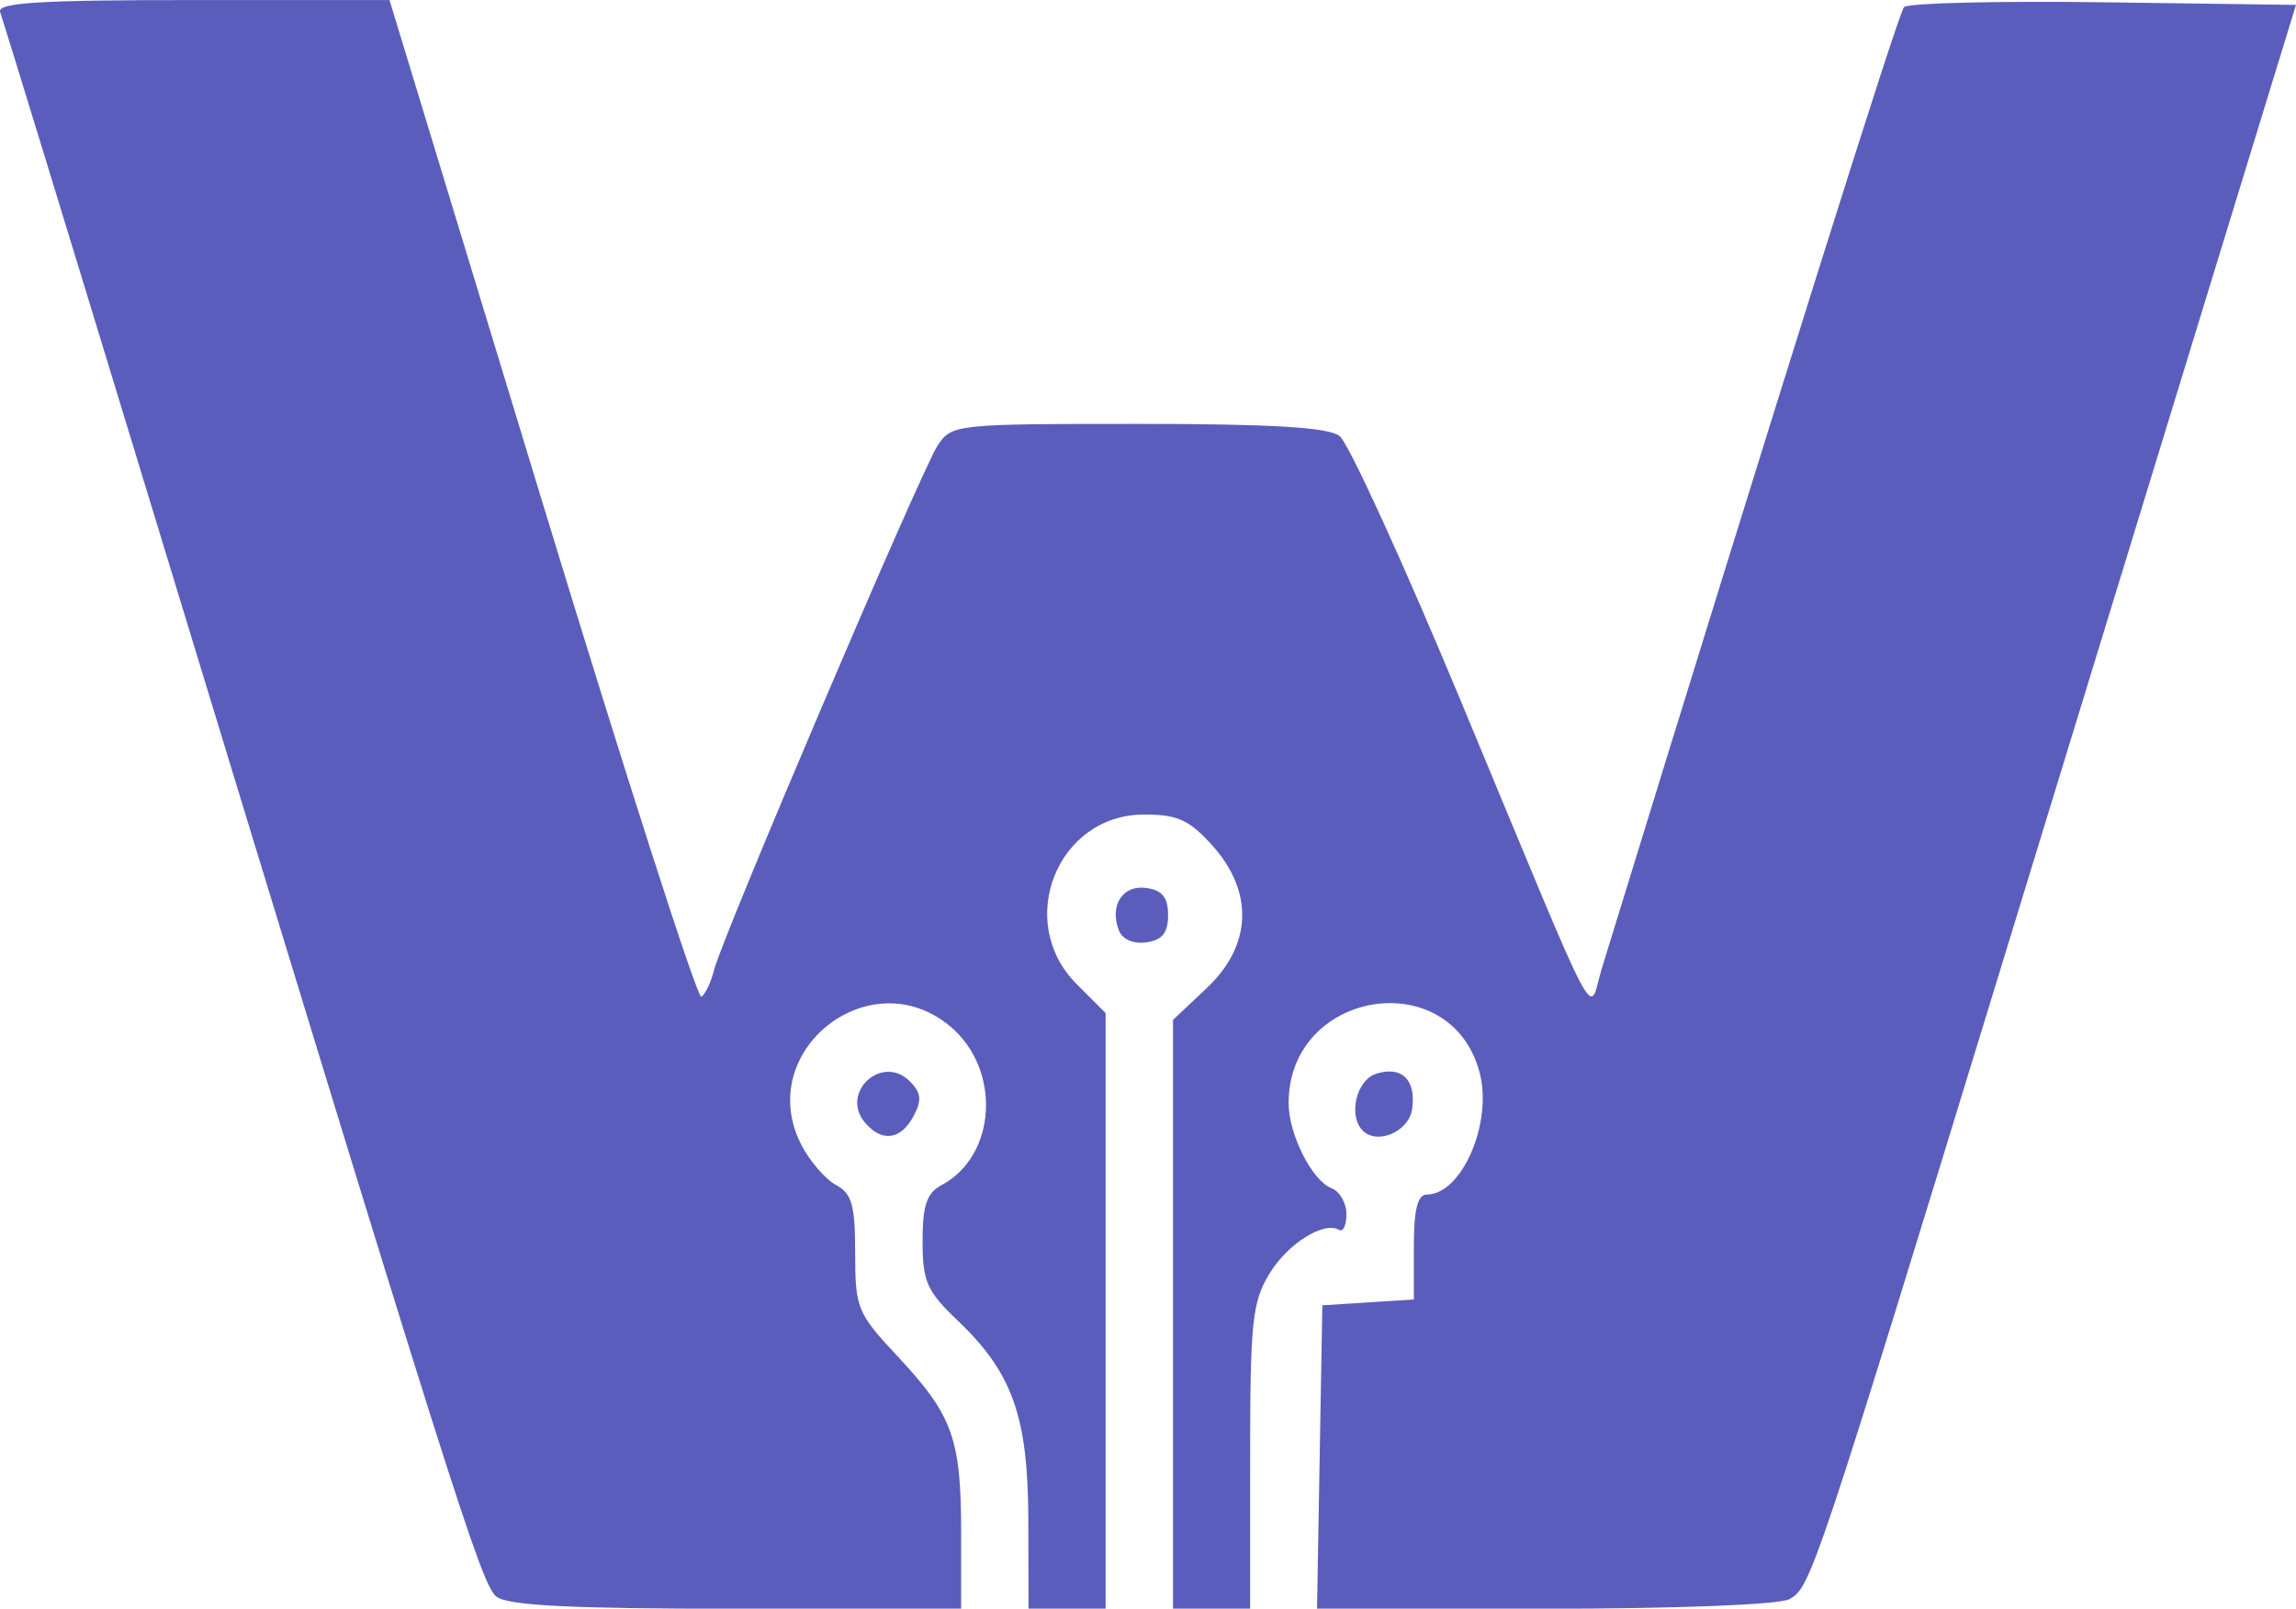
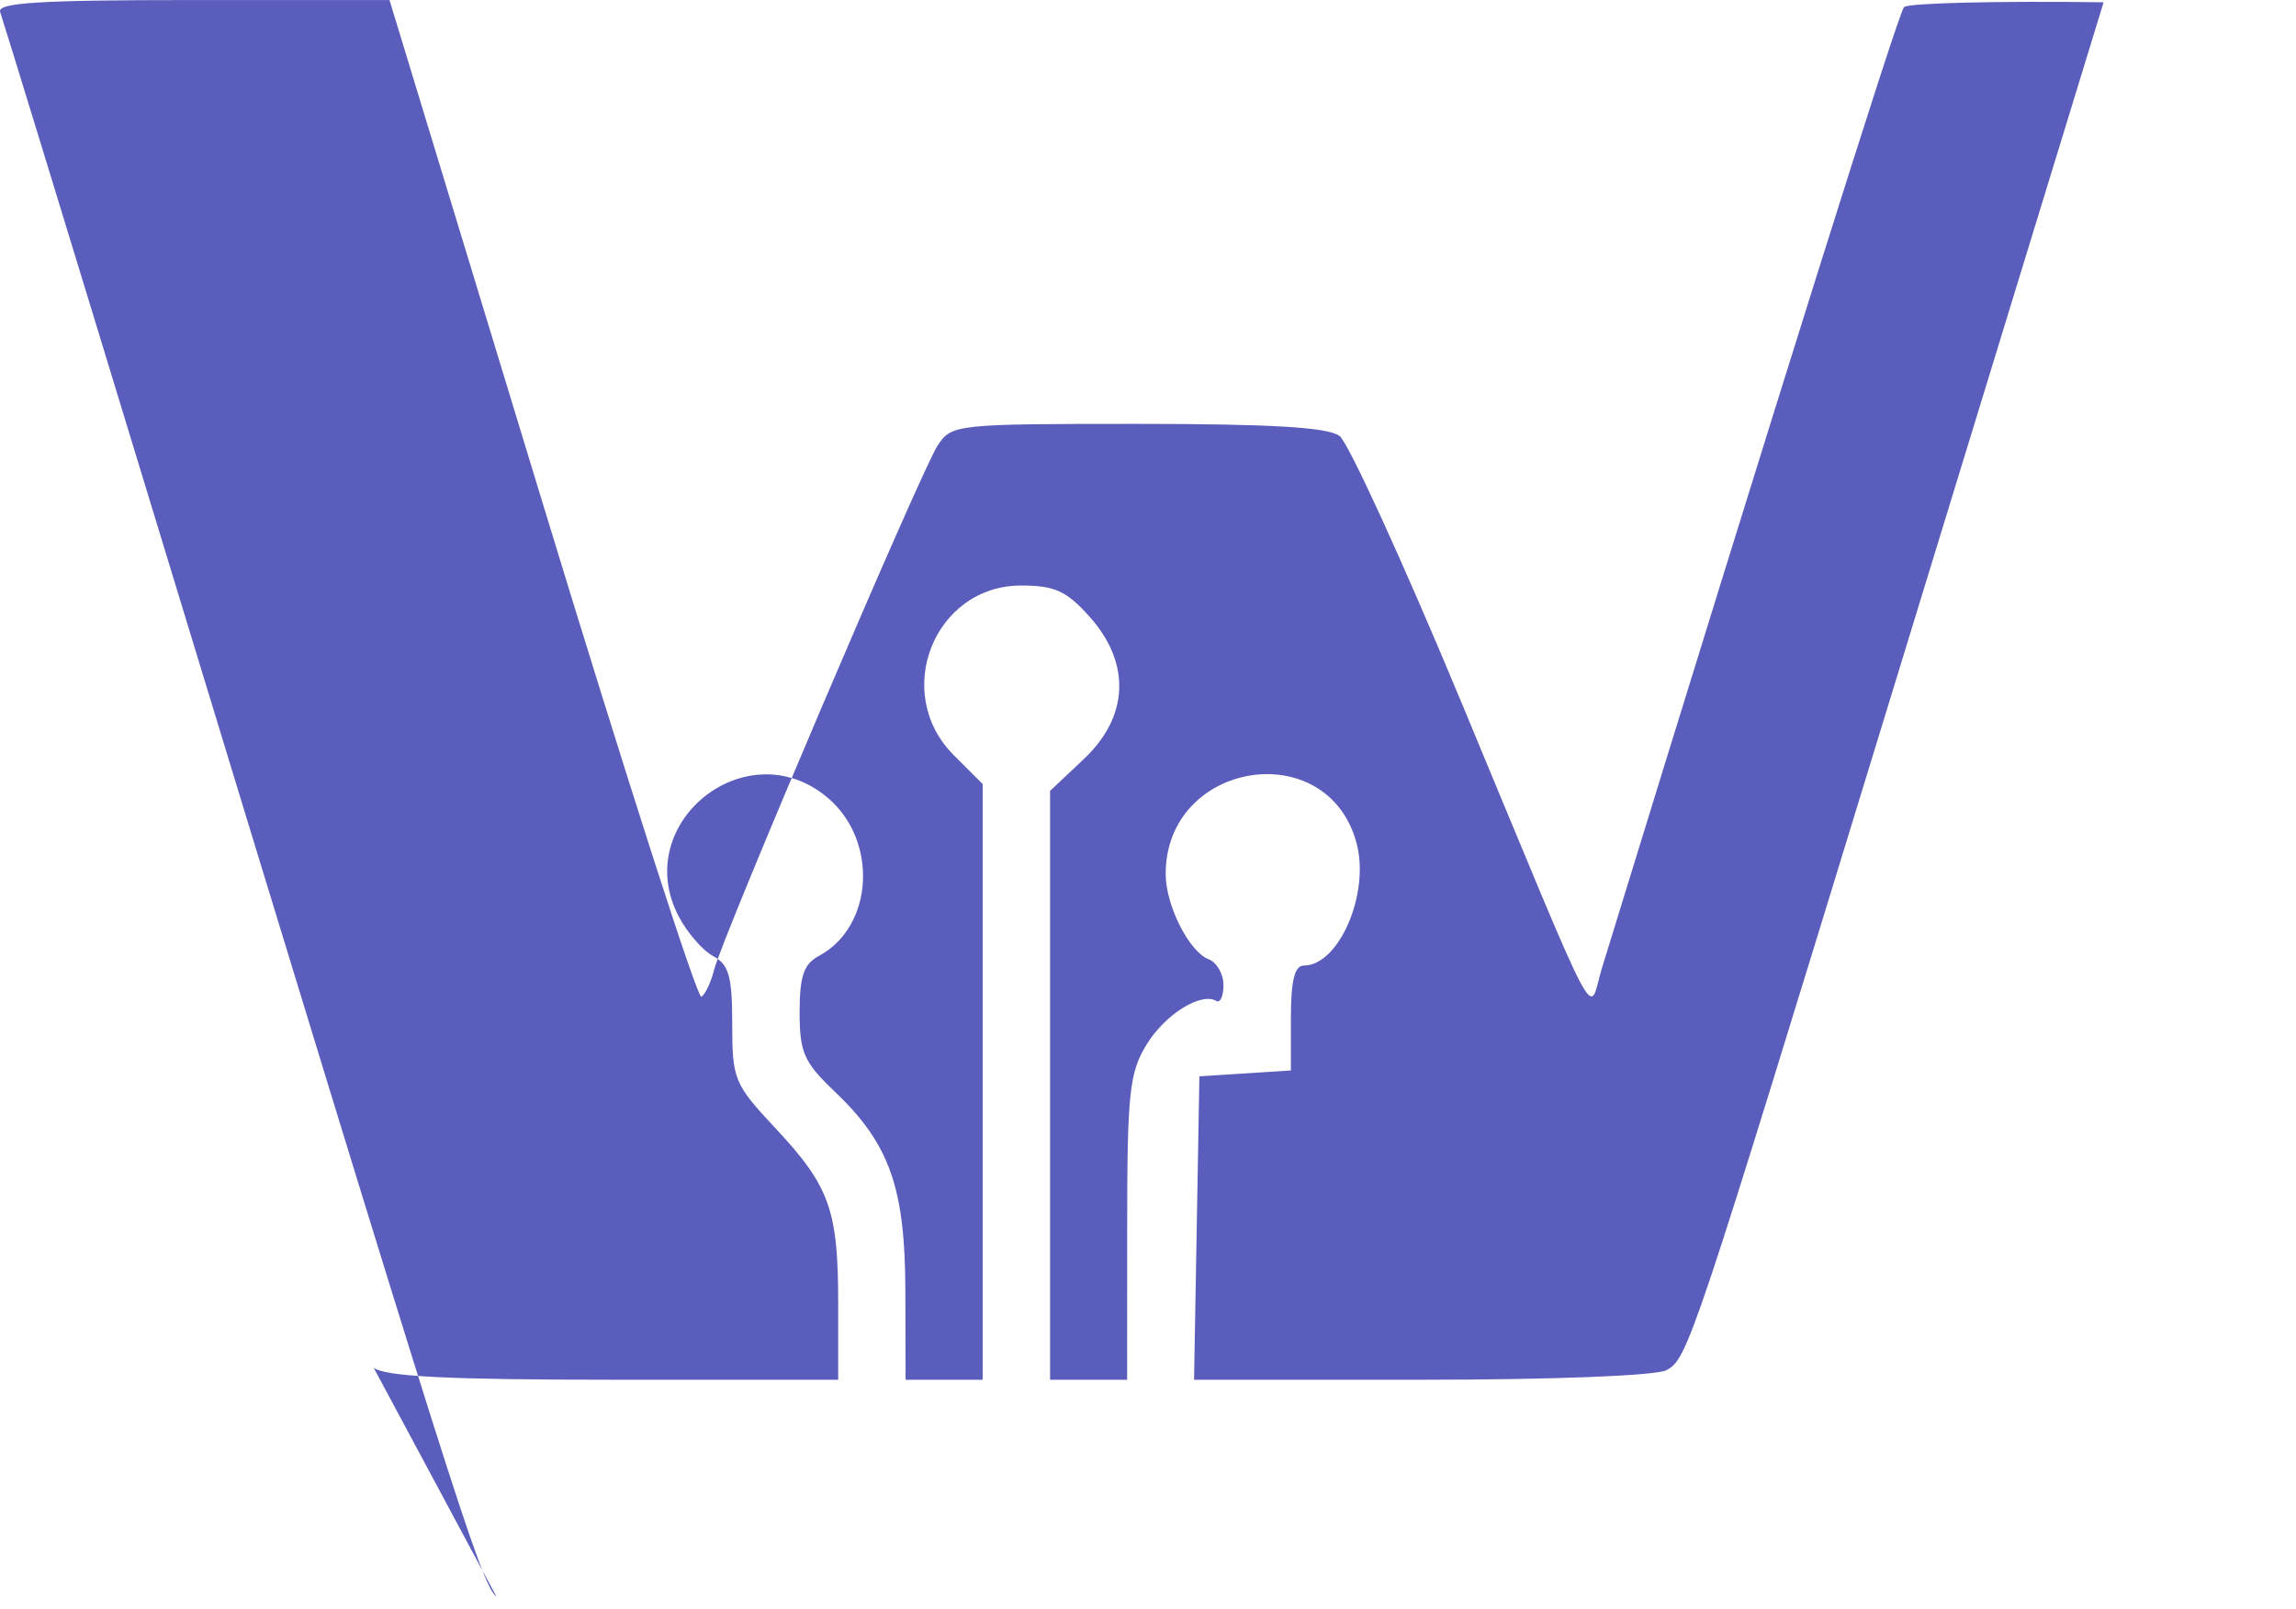
<svg xmlns="http://www.w3.org/2000/svg" width="53.39mm" height="37.407mm" viewBox="0 0 53.39 37.407" version="1.1" id="svg1" xml:space="preserve">
  <defs id="defs1" />
  <g id="layer1" transform="translate(-2.229,-81.71)">
-     <path style="fill:#5b5dbc;fill-opacity:1;stroke-width:1.368" d="m 13.773,118.838 c -0.356,-0.277 -1.038,-2.435 -8.024,-25.367 -1.876,-6.16 -3.459,-11.326 -3.516,-11.48 -0.082,-0.218 0.904,-0.28 4.474,-0.28 h 4.579 l 3.544,11.64 c 1.949,6.402 3.618,11.594 3.708,11.538 0.09,-0.056 0.224,-0.337 0.296,-0.626 0.194,-0.772 4.81,-11.6 5.197,-12.191 0.325,-0.495 0.415,-0.505 4.651,-0.505 3.107,0 4.425,0.079 4.695,0.28 0.206,0.154 1.486,2.951 2.843,6.216 3.317,7.977 2.927,7.24 3.259,6.16 4.096,-13.315 6.893,-22.212 7.025,-22.348 0.092,-0.095 2.18,-0.145 4.641,-0.112 l 4.474,0.061 -1.615,5.264 c -0.889,2.895 -3.19,10.405 -5.113,16.688 -4.47,14.599 -4.556,14.855 -5.055,15.122 -0.24,0.128 -2.642,0.222 -5.698,0.222 h -5.284 l 0.062,-3.528 0.062,-3.528 1.064,-0.068 1.064,-0.068 v -1.22 c 0,-0.872 0.086,-1.22 0.301,-1.22 0.816,0 1.538,-1.672 1.227,-2.842 -0.672,-2.526 -4.44,-1.92 -4.44,0.714 0,0.728 0.544,1.807 1,1.982 0.189,0.073 0.344,0.343 0.344,0.6 0,0.258 -0.076,0.424 -0.168,0.369 -0.357,-0.21 -1.193,0.314 -1.622,1.017 -0.399,0.654 -0.449,1.129 -0.449,4.264 l -8.37e-4,3.528 h -0.896 -0.896 v -6.847 -6.847 l 0.784,-0.739 c 1.05,-0.99 1.1,-2.229 0.135,-3.31 -0.537,-0.601 -0.811,-0.726 -1.591,-0.726 -2.023,0 -3.016,2.497 -1.568,3.944 l 0.672,0.672 v 6.927 6.927 h -0.896 -0.896 l -0.005,-2.072 c -0.006,-2.4 -0.368,-3.418 -1.648,-4.636 -0.711,-0.677 -0.811,-0.904 -0.811,-1.84 0,-0.837 0.096,-1.12 0.446,-1.307 1.279,-0.684 1.388,-2.685 0.202,-3.684 -1.87,-1.574 -4.586,0.584 -3.465,2.753 0.197,0.381 0.559,0.8 0.804,0.931 0.369,0.197 0.446,0.47 0.446,1.584 0,1.284 0.046,1.395 0.996,2.411 1.271,1.359 1.468,1.906 1.468,4.082 v 1.777 h -5.221 c -3.835,0 -5.317,-0.074 -5.581,-0.28 z m 8.565,-11.029 c -0.579,-0.698 0.404,-1.597 1.045,-0.956 0.269,0.269 0.287,0.44 0.087,0.815 -0.297,0.555 -0.742,0.61 -1.132,0.141 z m 11.58,0.193 c -0.346,-0.346 -0.15,-1.177 0.312,-1.323 0.597,-0.189 0.933,0.141 0.836,0.821 -0.074,0.522 -0.808,0.843 -1.148,0.502 z m -5.672,-4.66 c -0.223,-0.581 0.09,-1.062 0.64,-0.983 0.37,0.052 0.505,0.221 0.505,0.632 0,0.411 -0.135,0.579 -0.505,0.632 -0.303,0.043 -0.559,-0.069 -0.64,-0.28 z" id="path1-7" />
+     <path style="fill:#5b5dbc;fill-opacity:1;stroke-width:1.368" d="m 13.773,118.838 c -0.356,-0.277 -1.038,-2.435 -8.024,-25.367 -1.876,-6.16 -3.459,-11.326 -3.516,-11.48 -0.082,-0.218 0.904,-0.28 4.474,-0.28 h 4.579 l 3.544,11.64 c 1.949,6.402 3.618,11.594 3.708,11.538 0.09,-0.056 0.224,-0.337 0.296,-0.626 0.194,-0.772 4.81,-11.6 5.197,-12.191 0.325,-0.495 0.415,-0.505 4.651,-0.505 3.107,0 4.425,0.079 4.695,0.28 0.206,0.154 1.486,2.951 2.843,6.216 3.317,7.977 2.927,7.24 3.259,6.16 4.096,-13.315 6.893,-22.212 7.025,-22.348 0.092,-0.095 2.18,-0.145 4.641,-0.112 c -0.889,2.895 -3.19,10.405 -5.113,16.688 -4.47,14.599 -4.556,14.855 -5.055,15.122 -0.24,0.128 -2.642,0.222 -5.698,0.222 h -5.284 l 0.062,-3.528 0.062,-3.528 1.064,-0.068 1.064,-0.068 v -1.22 c 0,-0.872 0.086,-1.22 0.301,-1.22 0.816,0 1.538,-1.672 1.227,-2.842 -0.672,-2.526 -4.44,-1.92 -4.44,0.714 0,0.728 0.544,1.807 1,1.982 0.189,0.073 0.344,0.343 0.344,0.6 0,0.258 -0.076,0.424 -0.168,0.369 -0.357,-0.21 -1.193,0.314 -1.622,1.017 -0.399,0.654 -0.449,1.129 -0.449,4.264 l -8.37e-4,3.528 h -0.896 -0.896 v -6.847 -6.847 l 0.784,-0.739 c 1.05,-0.99 1.1,-2.229 0.135,-3.31 -0.537,-0.601 -0.811,-0.726 -1.591,-0.726 -2.023,0 -3.016,2.497 -1.568,3.944 l 0.672,0.672 v 6.927 6.927 h -0.896 -0.896 l -0.005,-2.072 c -0.006,-2.4 -0.368,-3.418 -1.648,-4.636 -0.711,-0.677 -0.811,-0.904 -0.811,-1.84 0,-0.837 0.096,-1.12 0.446,-1.307 1.279,-0.684 1.388,-2.685 0.202,-3.684 -1.87,-1.574 -4.586,0.584 -3.465,2.753 0.197,0.381 0.559,0.8 0.804,0.931 0.369,0.197 0.446,0.47 0.446,1.584 0,1.284 0.046,1.395 0.996,2.411 1.271,1.359 1.468,1.906 1.468,4.082 v 1.777 h -5.221 c -3.835,0 -5.317,-0.074 -5.581,-0.28 z m 8.565,-11.029 c -0.579,-0.698 0.404,-1.597 1.045,-0.956 0.269,0.269 0.287,0.44 0.087,0.815 -0.297,0.555 -0.742,0.61 -1.132,0.141 z m 11.58,0.193 c -0.346,-0.346 -0.15,-1.177 0.312,-1.323 0.597,-0.189 0.933,0.141 0.836,0.821 -0.074,0.522 -0.808,0.843 -1.148,0.502 z m -5.672,-4.66 c -0.223,-0.581 0.09,-1.062 0.64,-0.983 0.37,0.052 0.505,0.221 0.505,0.632 0,0.411 -0.135,0.579 -0.505,0.632 -0.303,0.043 -0.559,-0.069 -0.64,-0.28 z" id="path1-7" />
  </g>
</svg>